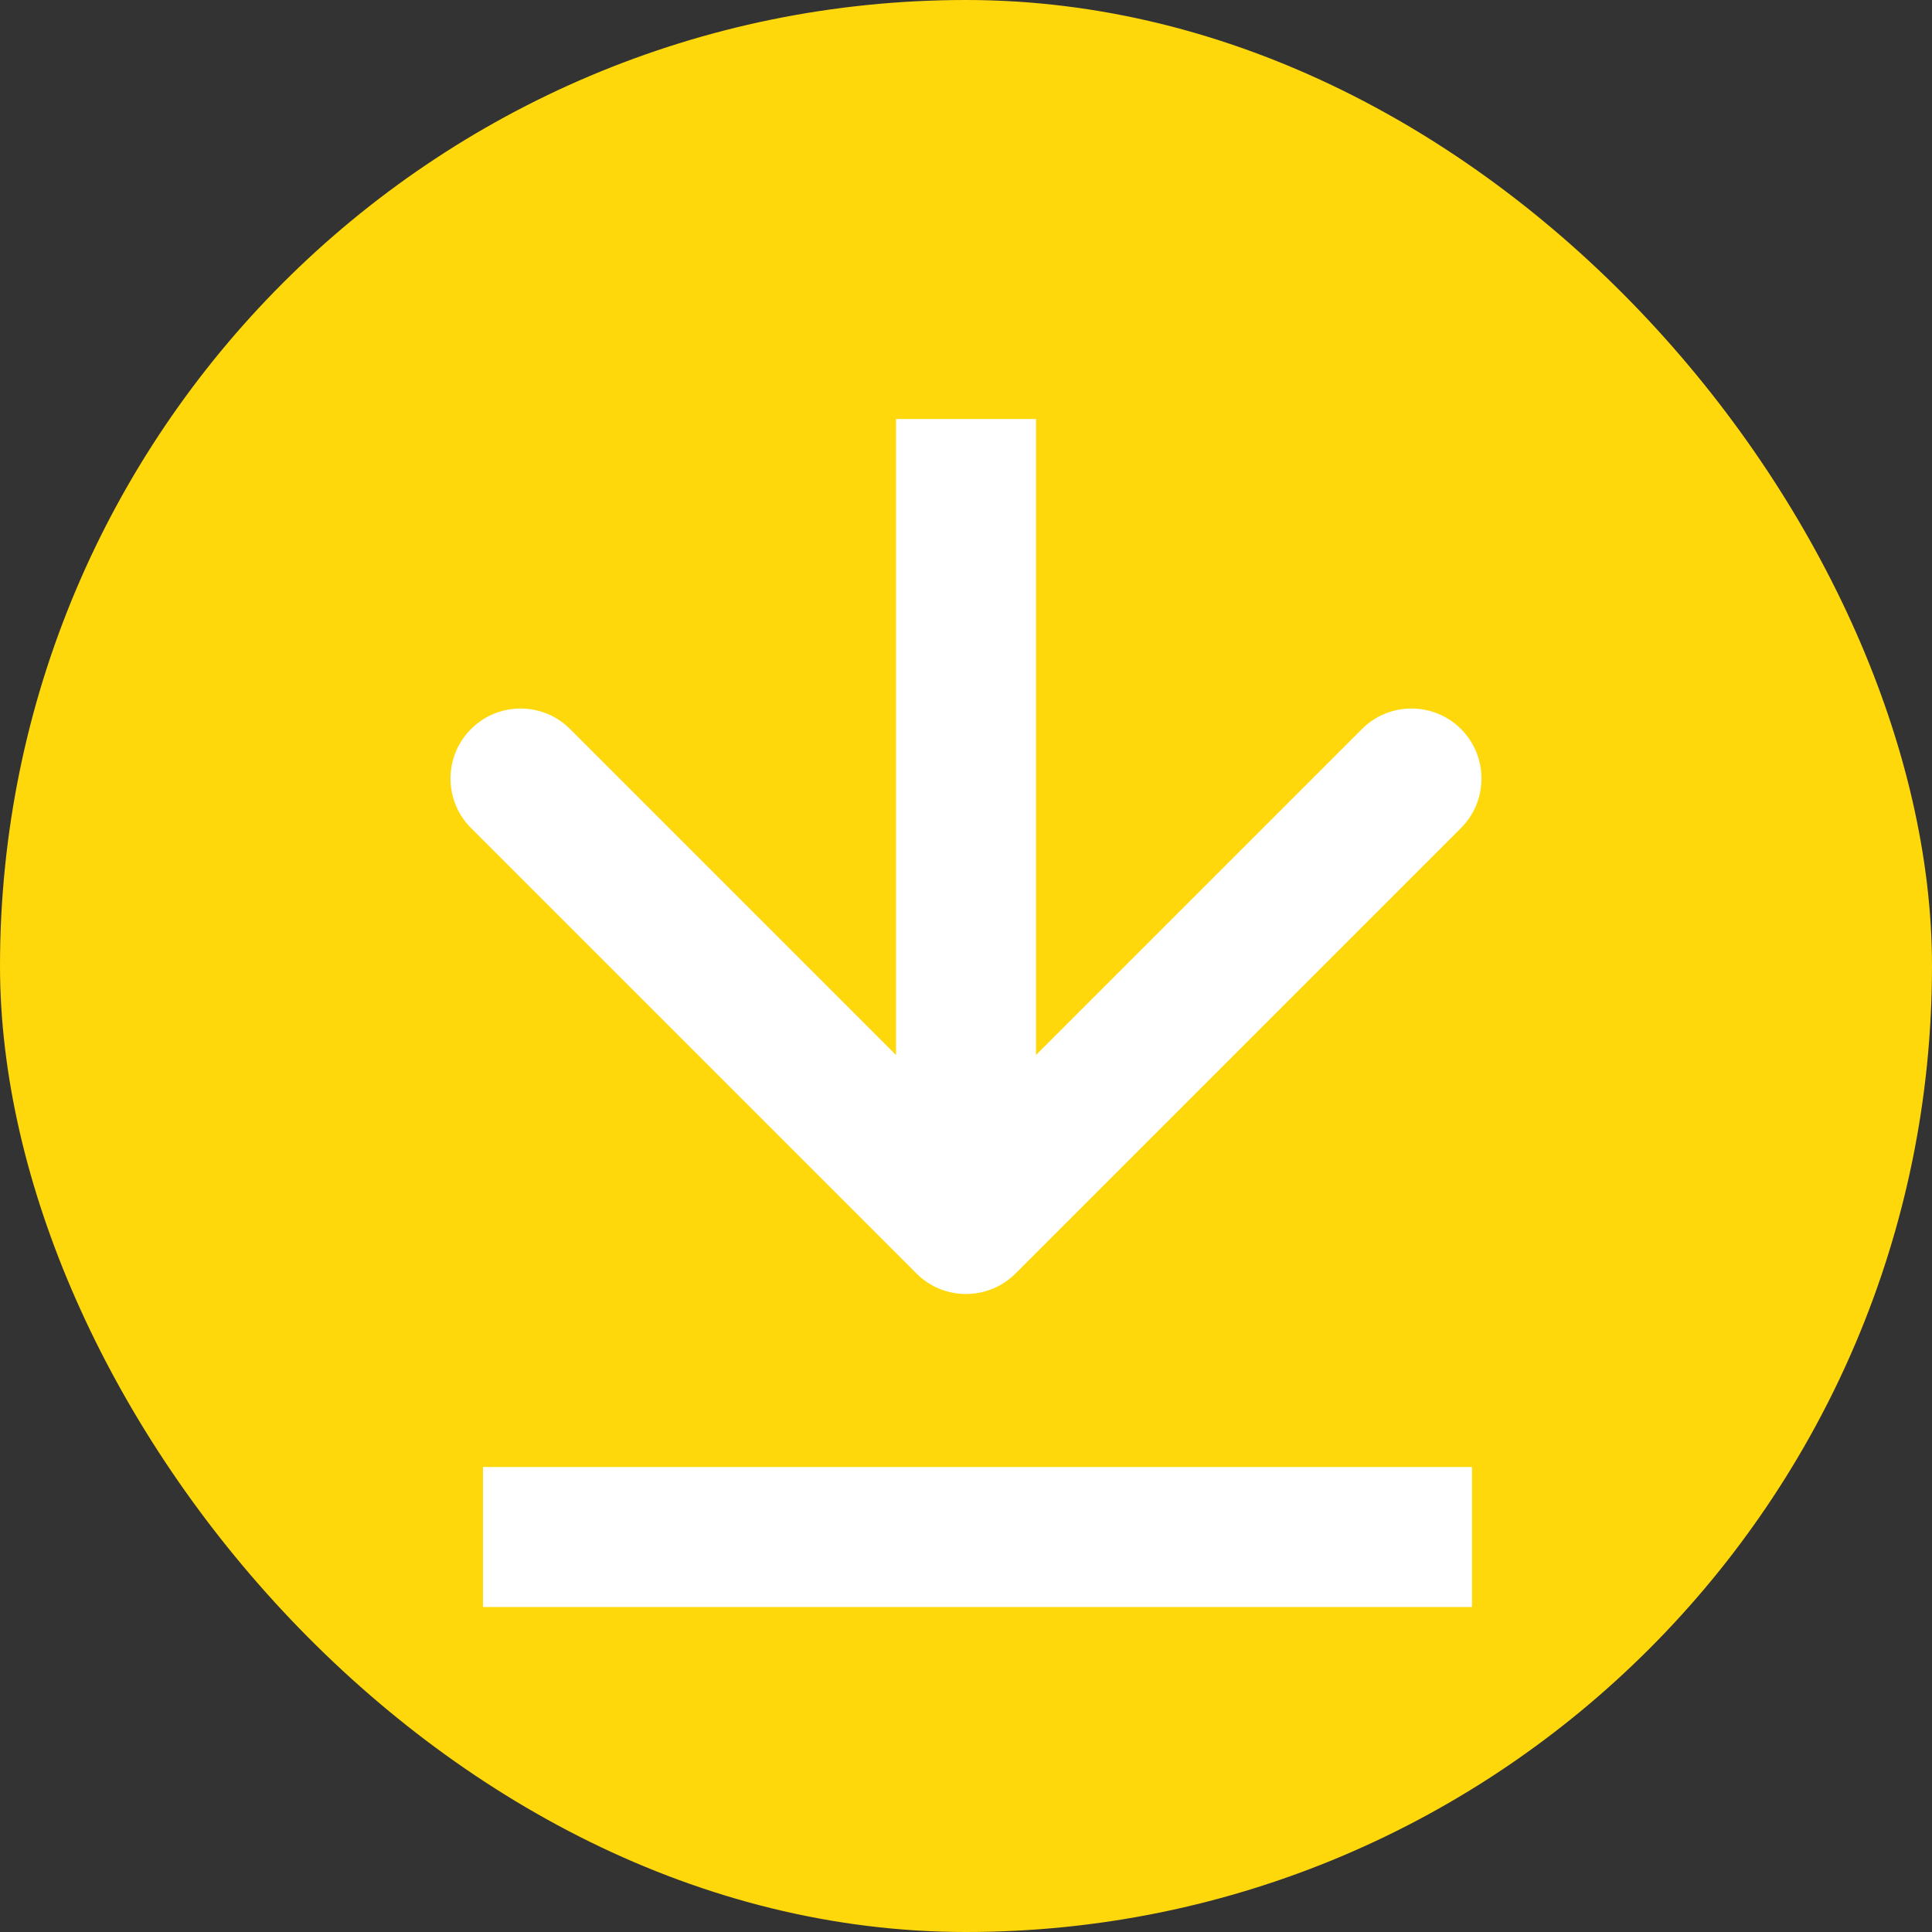
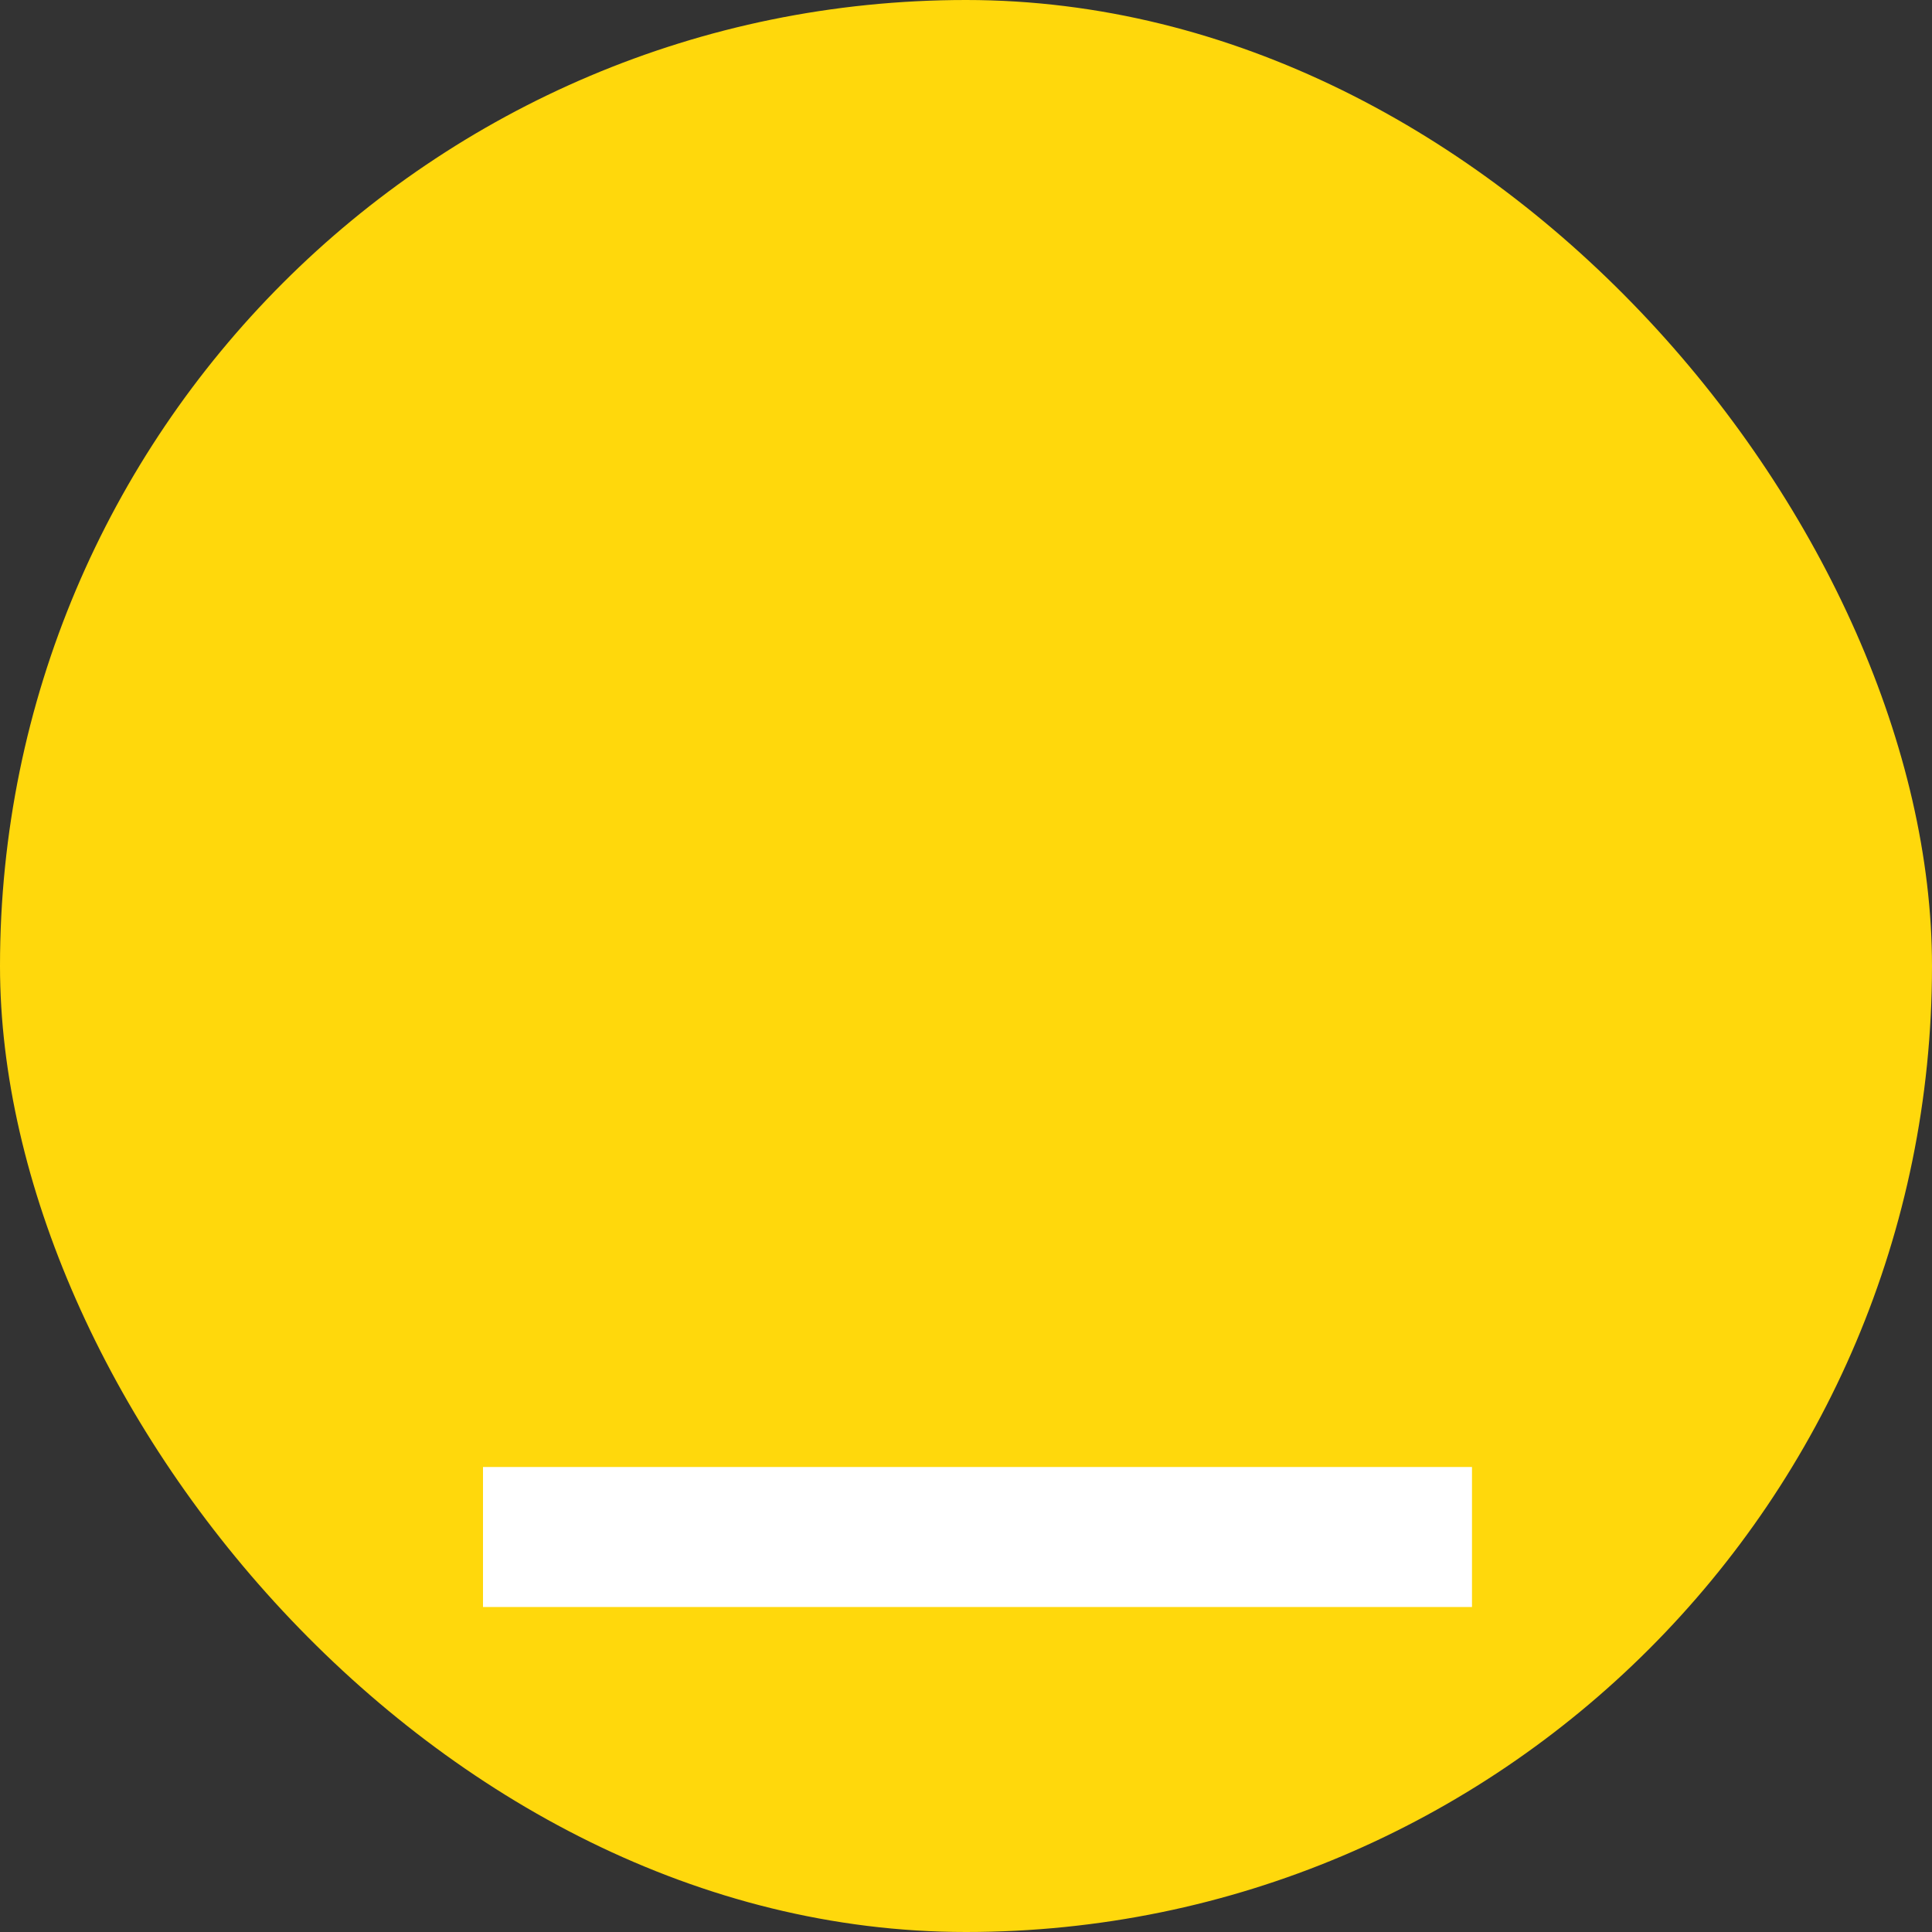
<svg xmlns="http://www.w3.org/2000/svg" width="69" height="69" viewBox="0 0 69 69" fill="none">
  <rect x="0" y="0" width="69" height="69" fill="#333333" stroke="none" />
  <rect width="69" height="69" rx="34.5" fill="#FFD80C" />
-   <path d="M32.732 45.482C33.709 46.458 35.291 46.458 36.268 45.482L52.178 29.572C53.154 28.596 53.154 27.013 52.178 26.037C51.201 25.06 49.618 25.06 48.642 26.037L34.5 40.179L20.358 26.037C19.382 25.06 17.799 25.06 16.822 26.037C15.846 27.013 15.846 28.596 16.822 29.572L32.732 45.482ZM32 14.964V43.714H37V14.964H32Z" fill="white" />
  <line x1="17.25" y1="54.893" x2="52.571" y2="54.893" stroke="white" stroke-width="5" />
</svg>